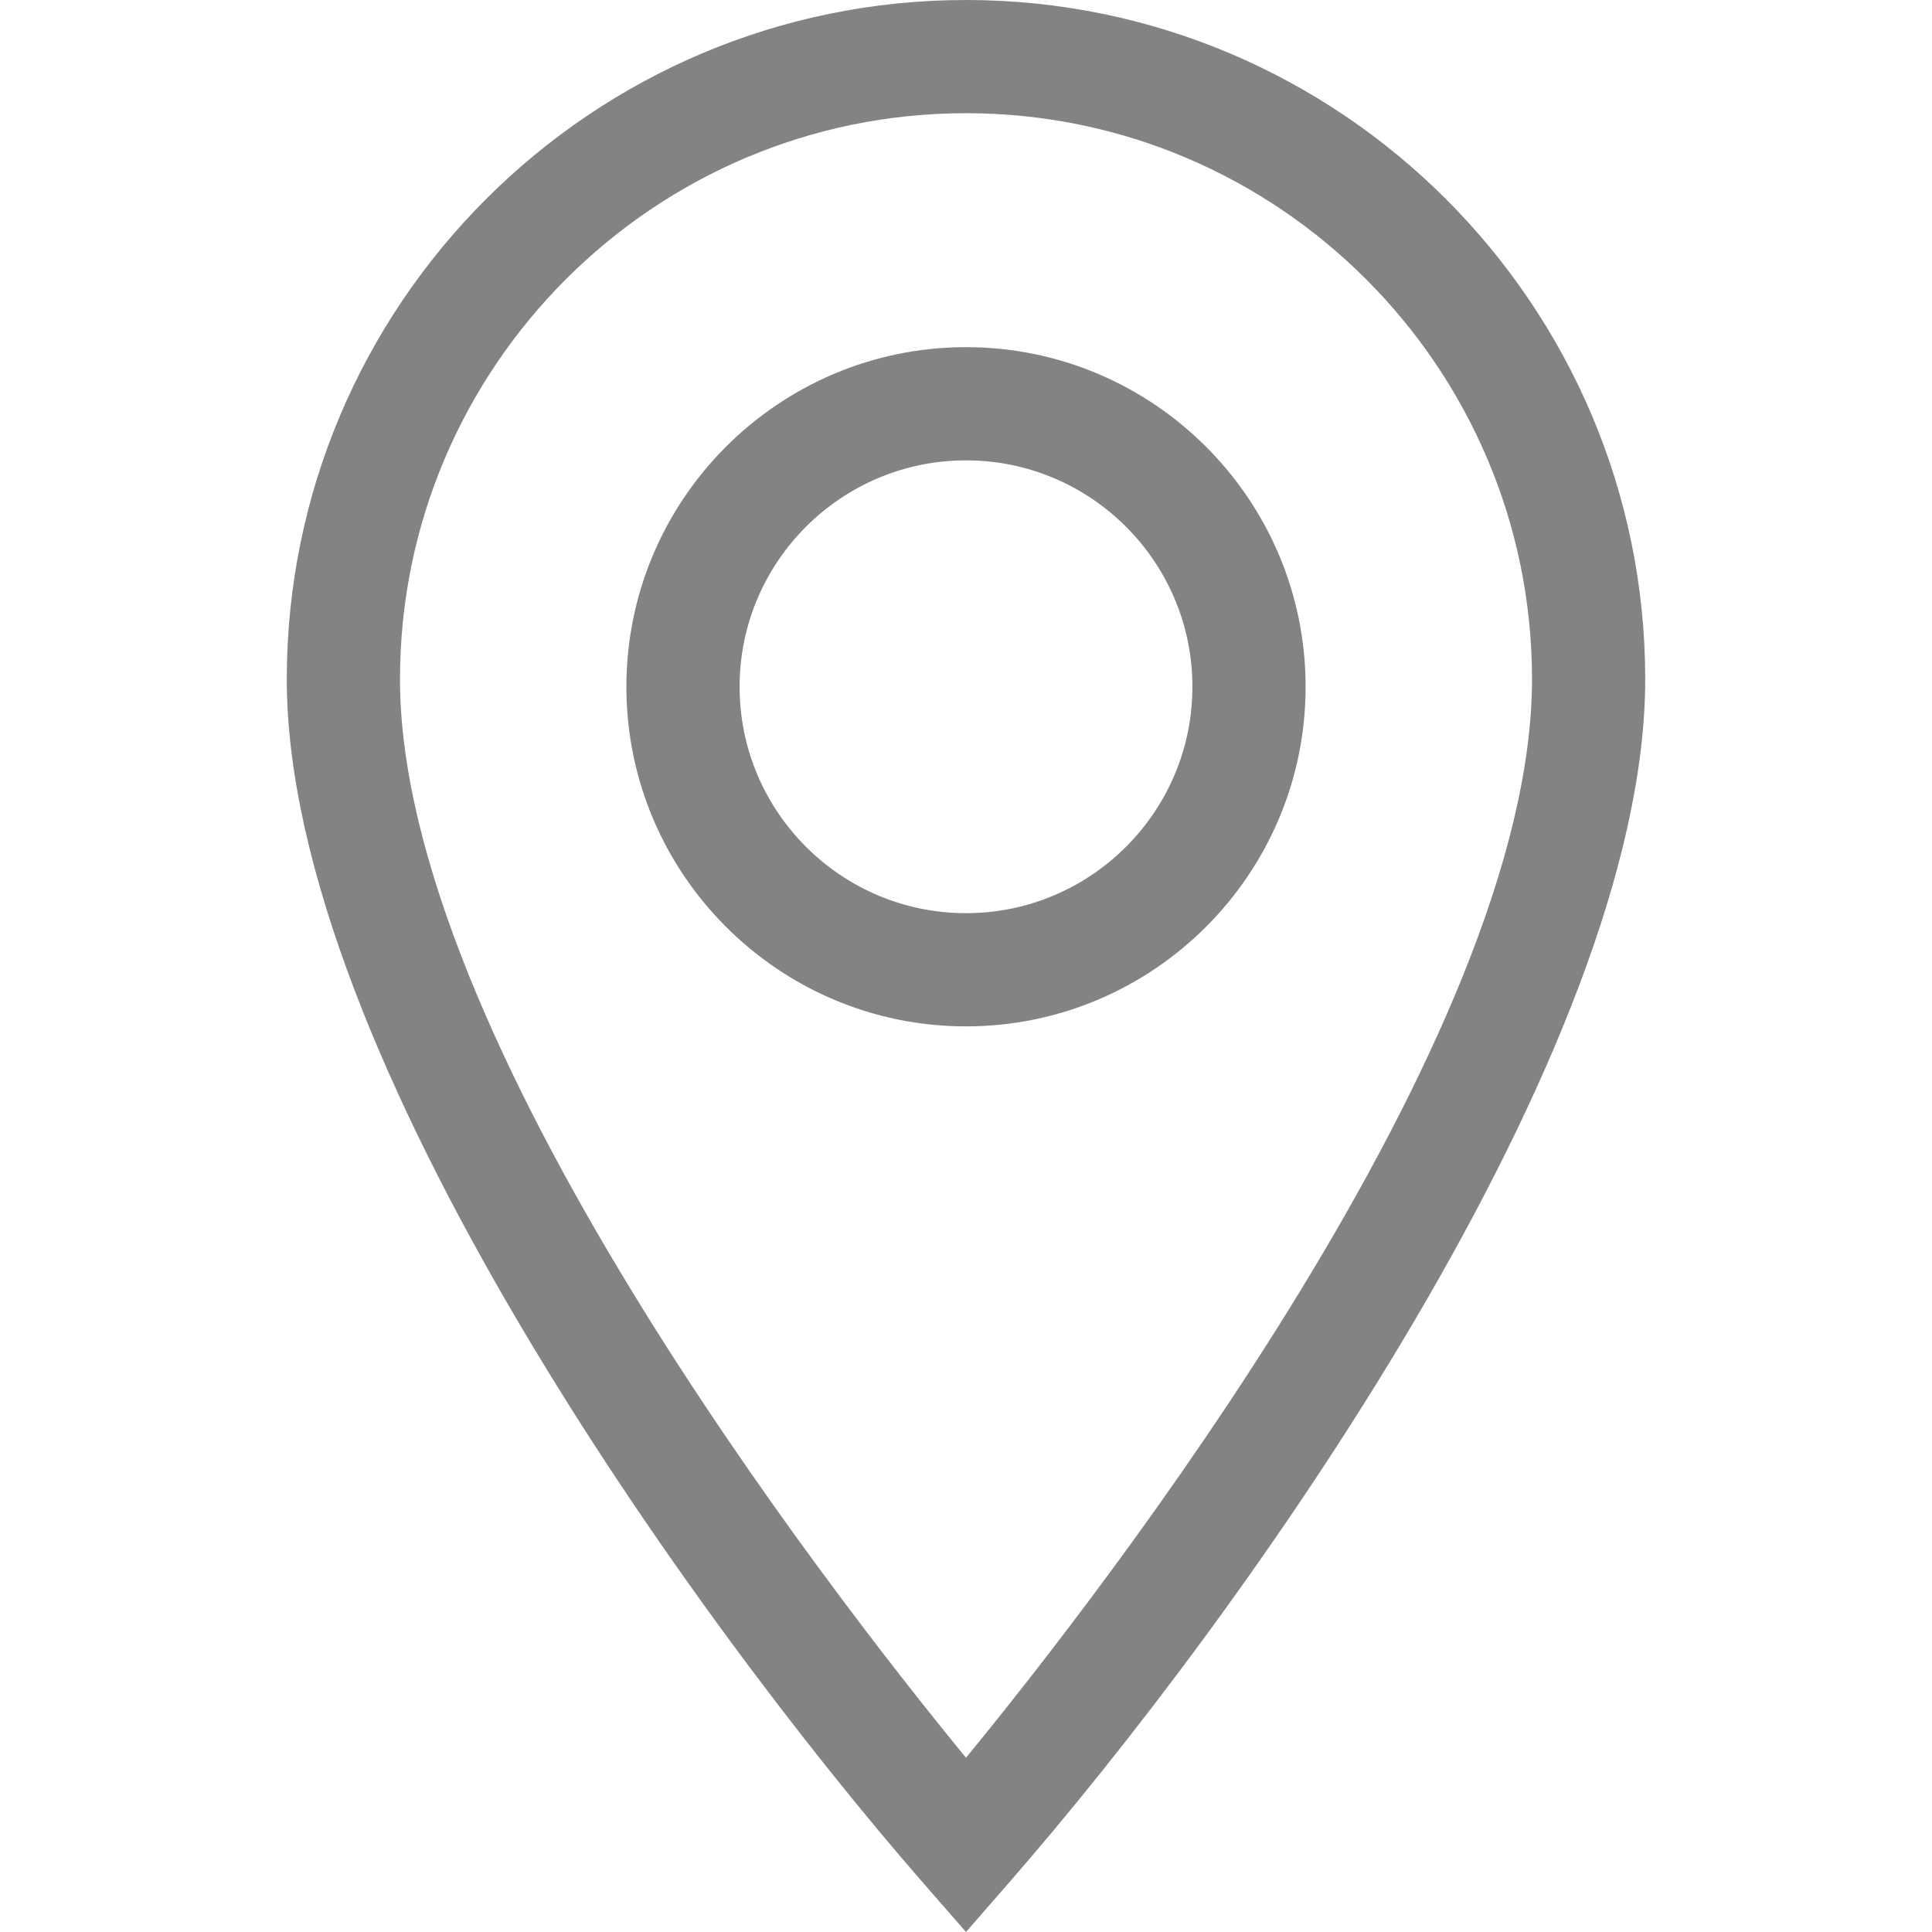
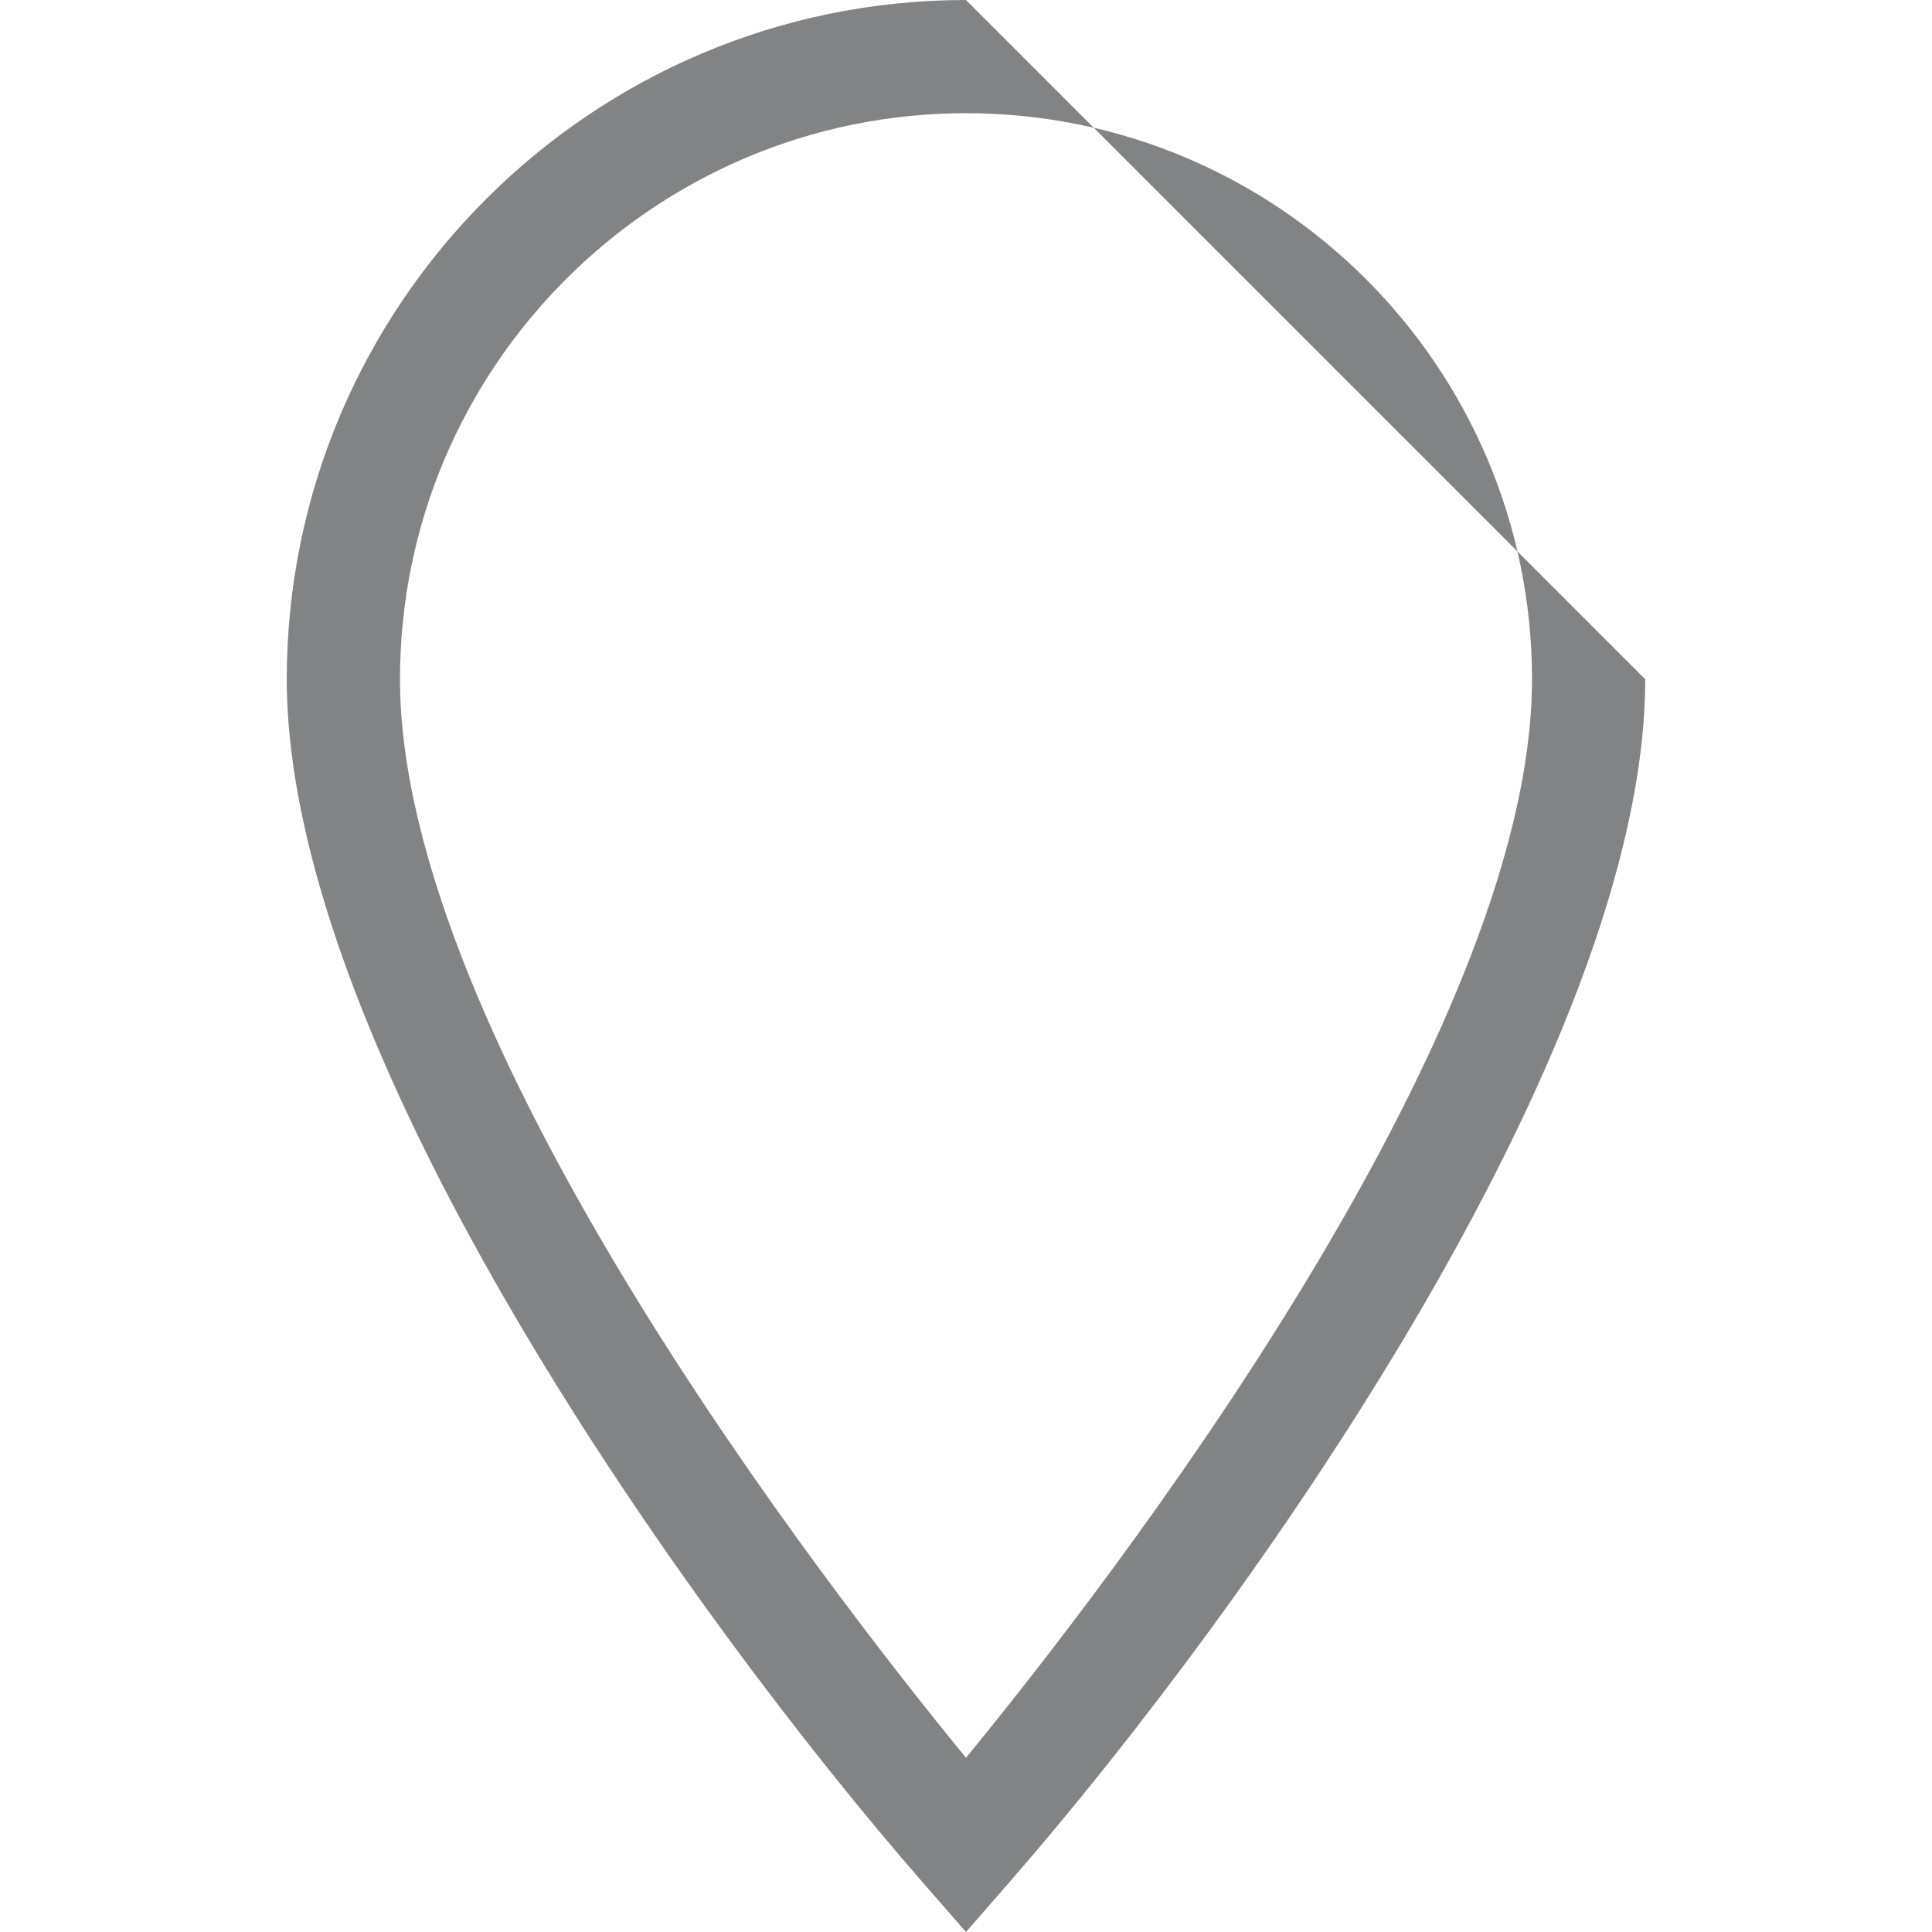
<svg xmlns="http://www.w3.org/2000/svg" width="32" height="32" viewBox="0 0 32 32" fill="none">
-   <path d="M16 5.75C12.898 5.75 10.375 8.273 10.375 11.375C10.375 14.477 12.898 17 16 17C19.102 17 21.625 14.477 21.625 11.375C21.625 8.273 19.102 5.75 16 5.75ZM16 15.125C13.932 15.125 12.25 13.443 12.25 11.375C12.25 9.307 13.932 7.625 16 7.625C18.068 7.625 19.75 9.307 19.75 11.375C19.75 13.443 18.068 15.125 16 15.125Z" fill="#828385" />
-   <path d="M16 0C9.797 0 4.75 5.047 4.75 11.25C4.75 17.454 11.474 26.812 15.293 31.19L16 32L16.706 31.19C20.623 26.701 27.25 17.402 27.25 11.25C27.25 5.047 22.203 0 16 0ZM16 29.114C13.707 26.317 6.625 17.198 6.625 11.25C6.625 6.081 10.831 1.875 16 1.875C21.169 1.875 25.375 6.081 25.375 11.25C25.375 17.198 18.293 26.317 16 29.114Z" fill="#828385" />
+   <path d="M16 0C9.797 0 4.75 5.047 4.75 11.25C4.75 17.454 11.474 26.812 15.293 31.19L16 32L16.706 31.19C20.623 26.701 27.25 17.402 27.25 11.25ZM16 29.114C13.707 26.317 6.625 17.198 6.625 11.25C6.625 6.081 10.831 1.875 16 1.875C21.169 1.875 25.375 6.081 25.375 11.25C25.375 17.198 18.293 26.317 16 29.114Z" fill="#828385" />
</svg>